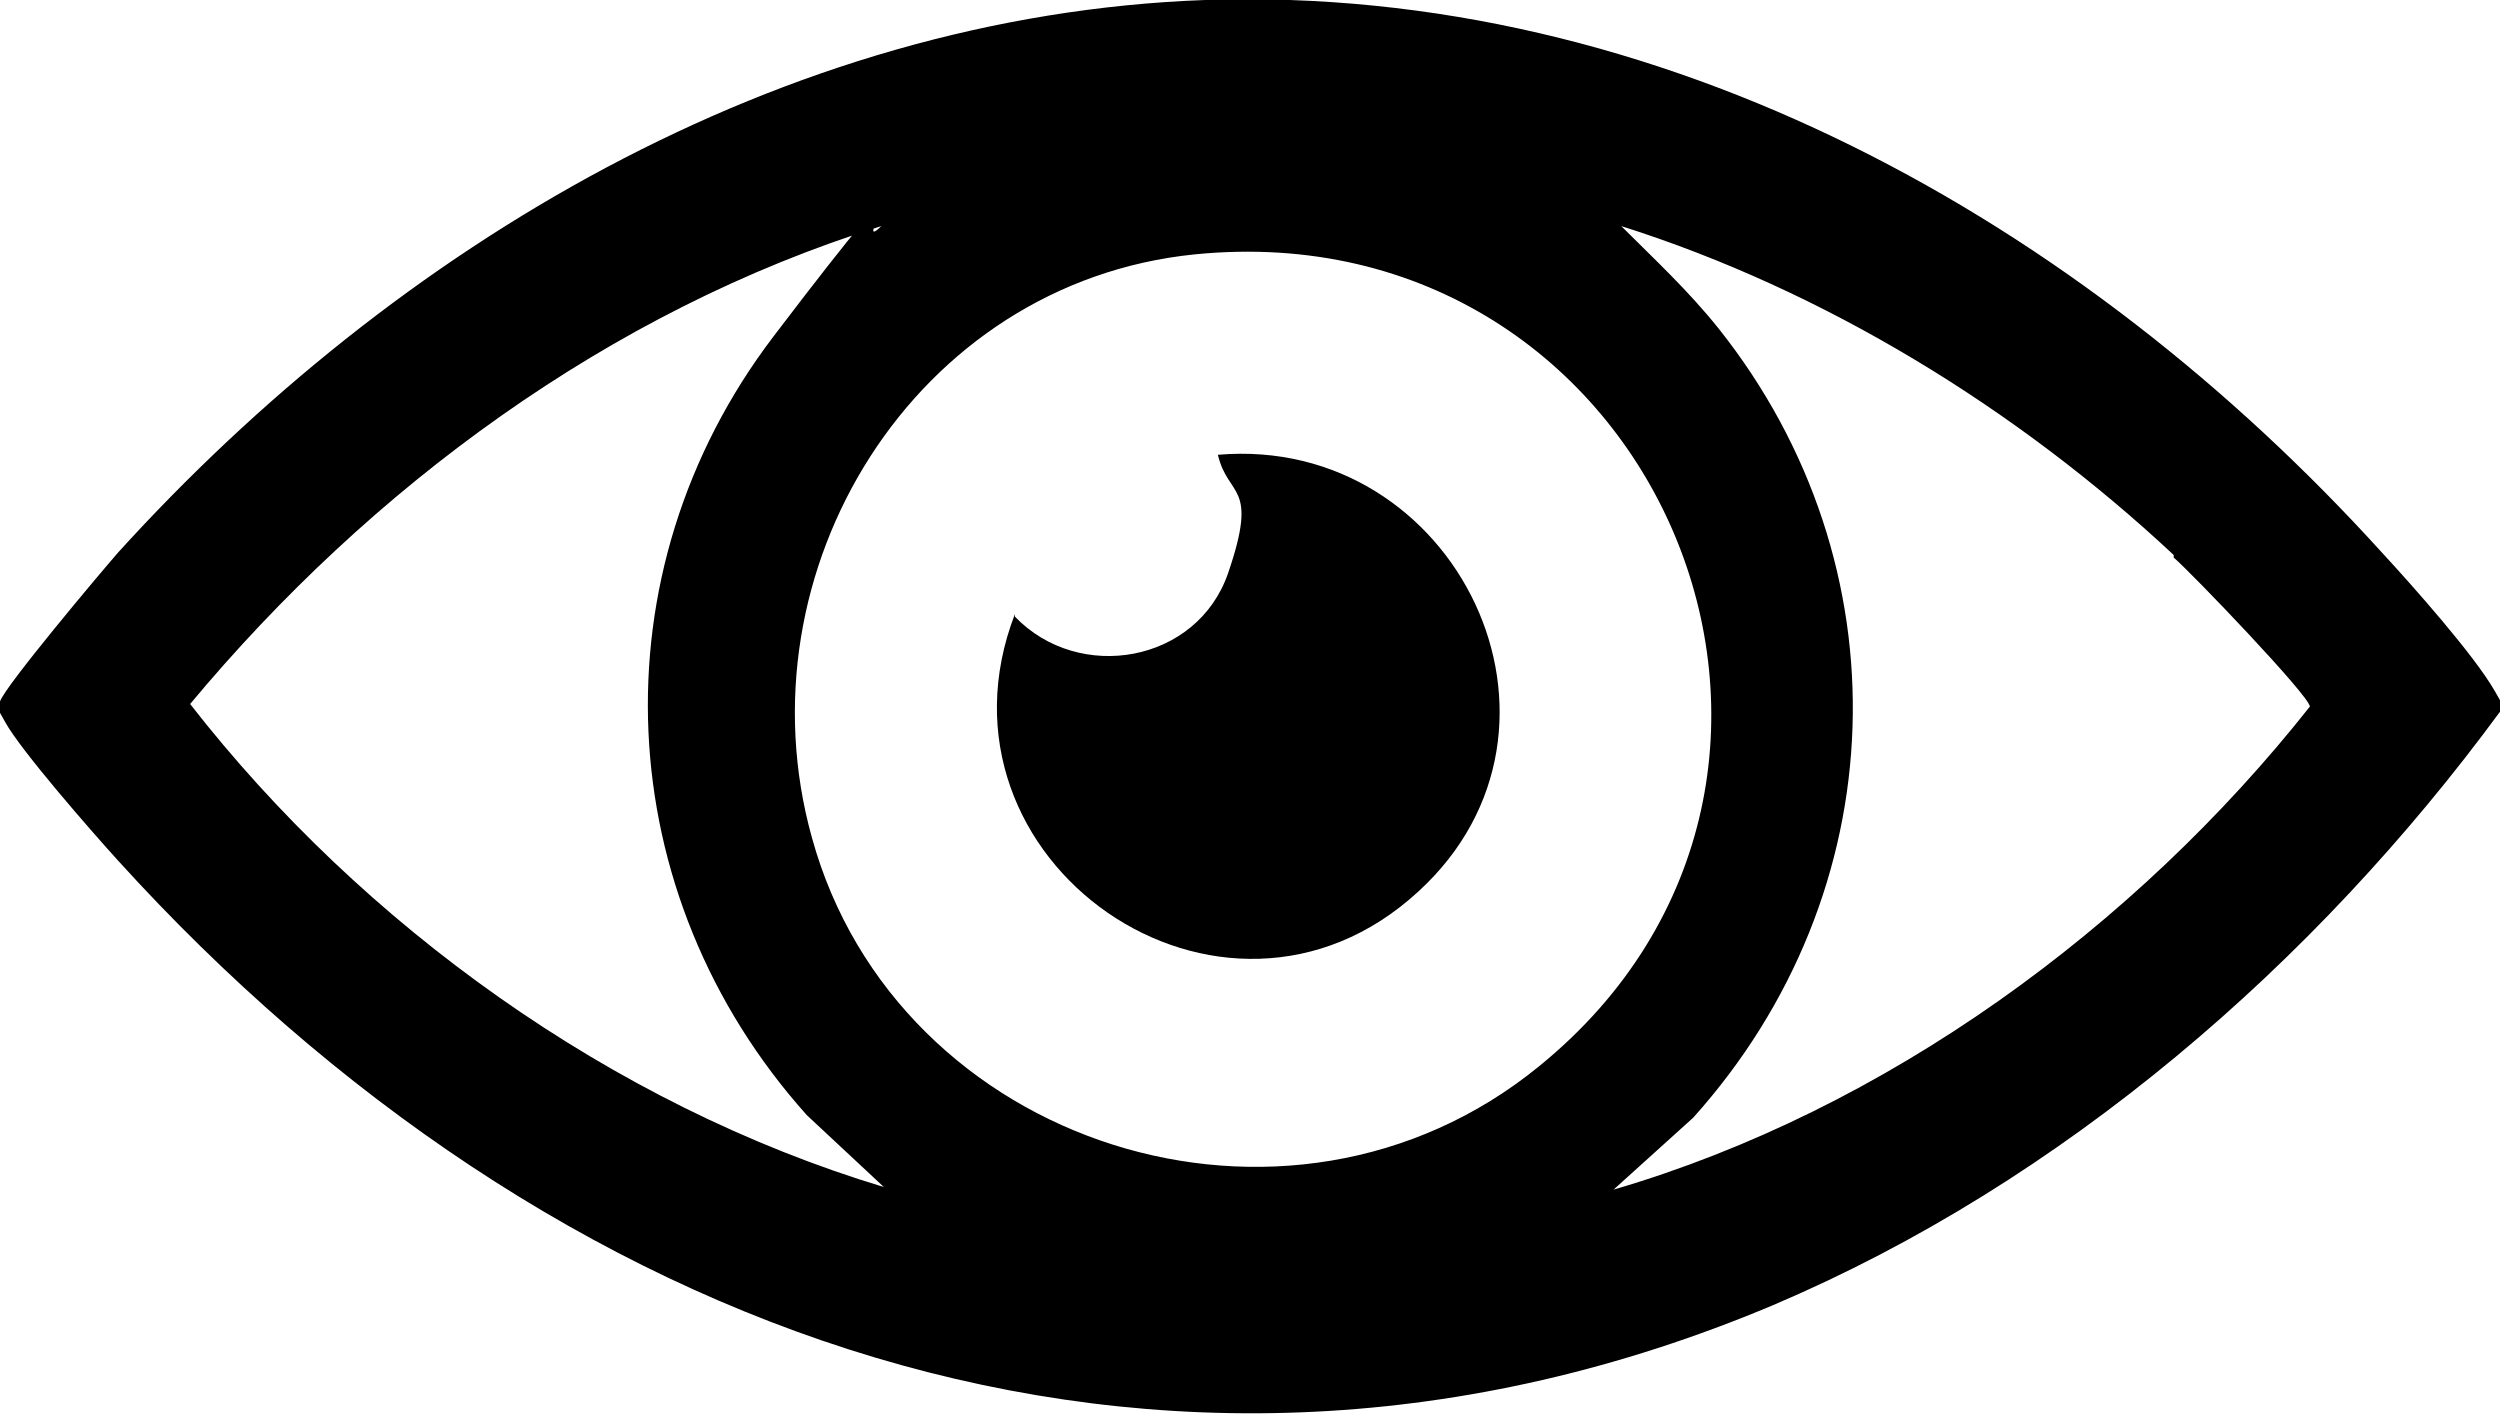
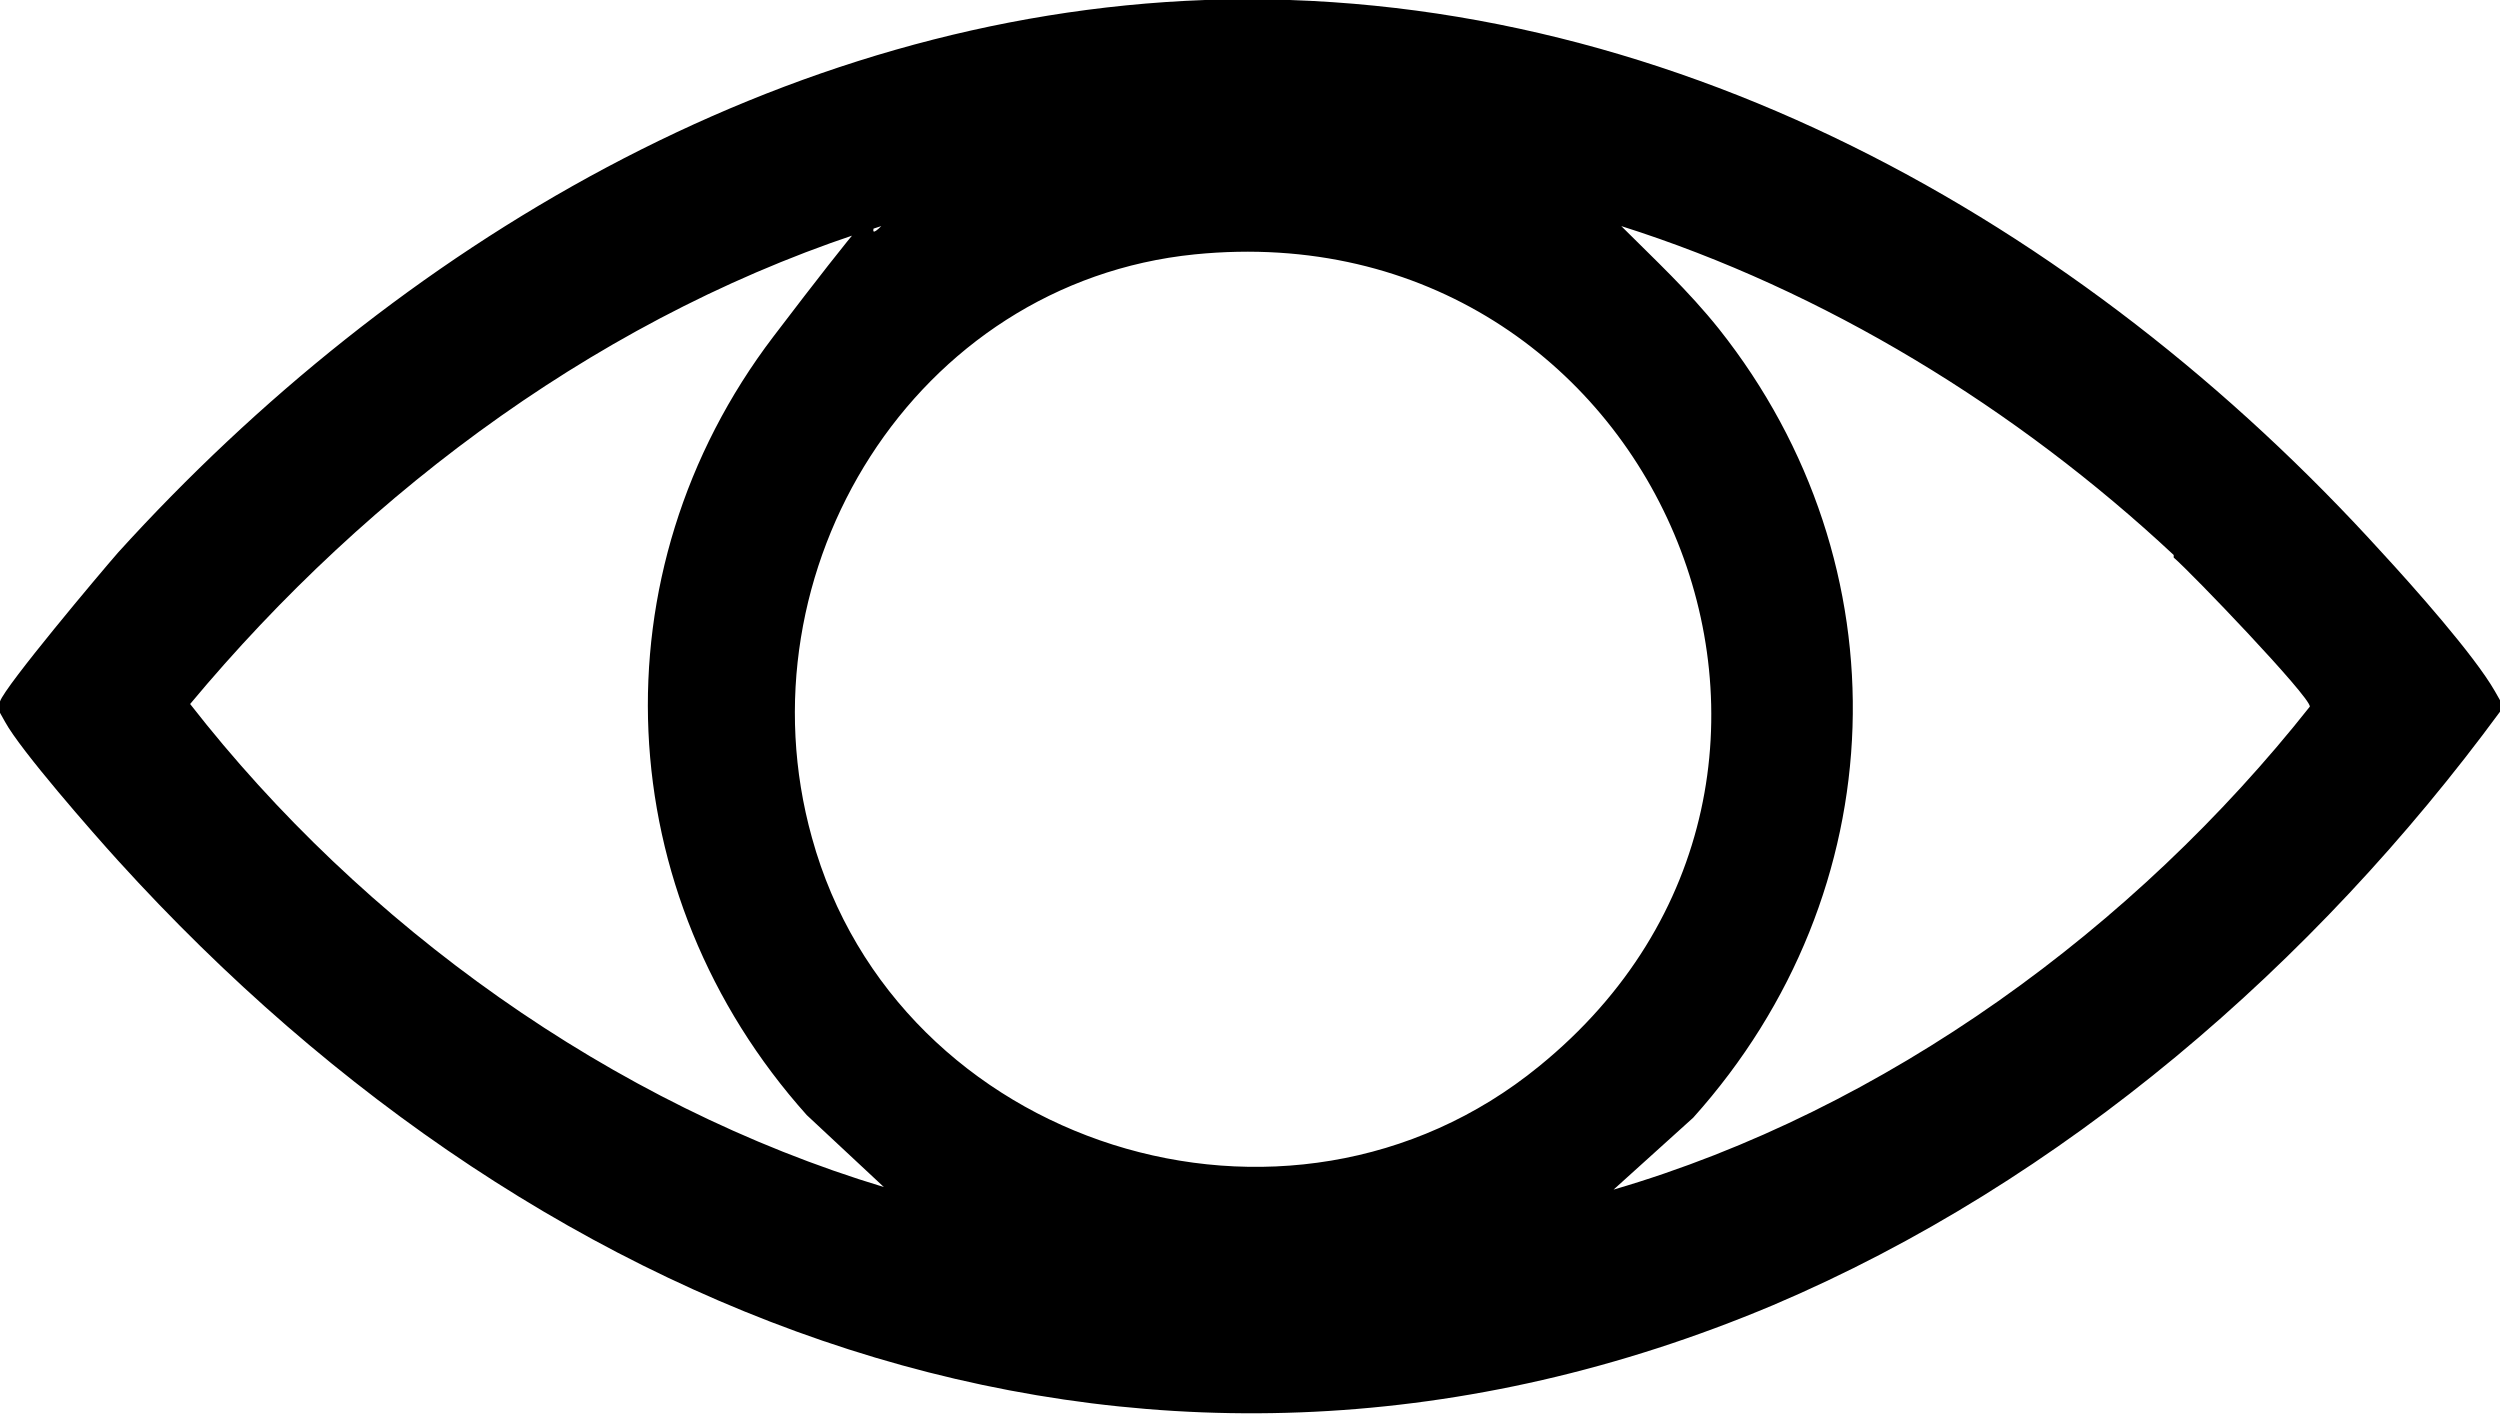
<svg xmlns="http://www.w3.org/2000/svg" viewBox="0 0 97.3 55.1" version="1.1" id="Layer_1">
  <path d="M46.9,0c17.8-.6,34.1,8.6,45.8,21.5,1.2,1.3,3.6,4,4.4,5.4s.3.5.2.8c-7.2,9.8-17,18.3-28.3,23.1-24,10.1-47.7,1.1-64.4-17.3-1-1.1-3.8-4.3-4.4-5.4s-.3-.4-.2-.8c.2-.6,3.9-5,4.6-5.8C15.4,9.6,30.4.6,46.9,0ZM34.3,8.8c-10.6,3.3-19.9,10.2-26.9,18.6,6.7,8.6,16.4,15.6,27,18.8l-3-2.8c-7.7-8.6-8.3-21.1-1.3-30.3s2.8-2.9,4.2-4.3ZM84.6,21.6c-6.1-5.7-13.6-10.3-21.5-12.8,1.3,1.3,2.6,2.5,3.8,4,7.3,9.2,6.9,21.9-1,30.7l-3.1,2.8c10.6-3.1,20.3-10.2,27.1-18.8,0-.4-4.6-5.2-5.3-5.8ZM46.5,9.9c-10.9,1.1-17.8,12.3-14.9,22.7,3.3,12,18.5,16.9,28.3,8.9,13.9-11.3,4.6-33.4-13.4-31.6Z" />
-   <path d="M39.5,24c2.5,2.6,7.1,1.8,8.3-1.7s0-2.9-.4-4.6c9.3-.8,14.8,10.6,7.8,17-7.6,7-19.4-1.2-15.7-10.8Z" />
</svg>